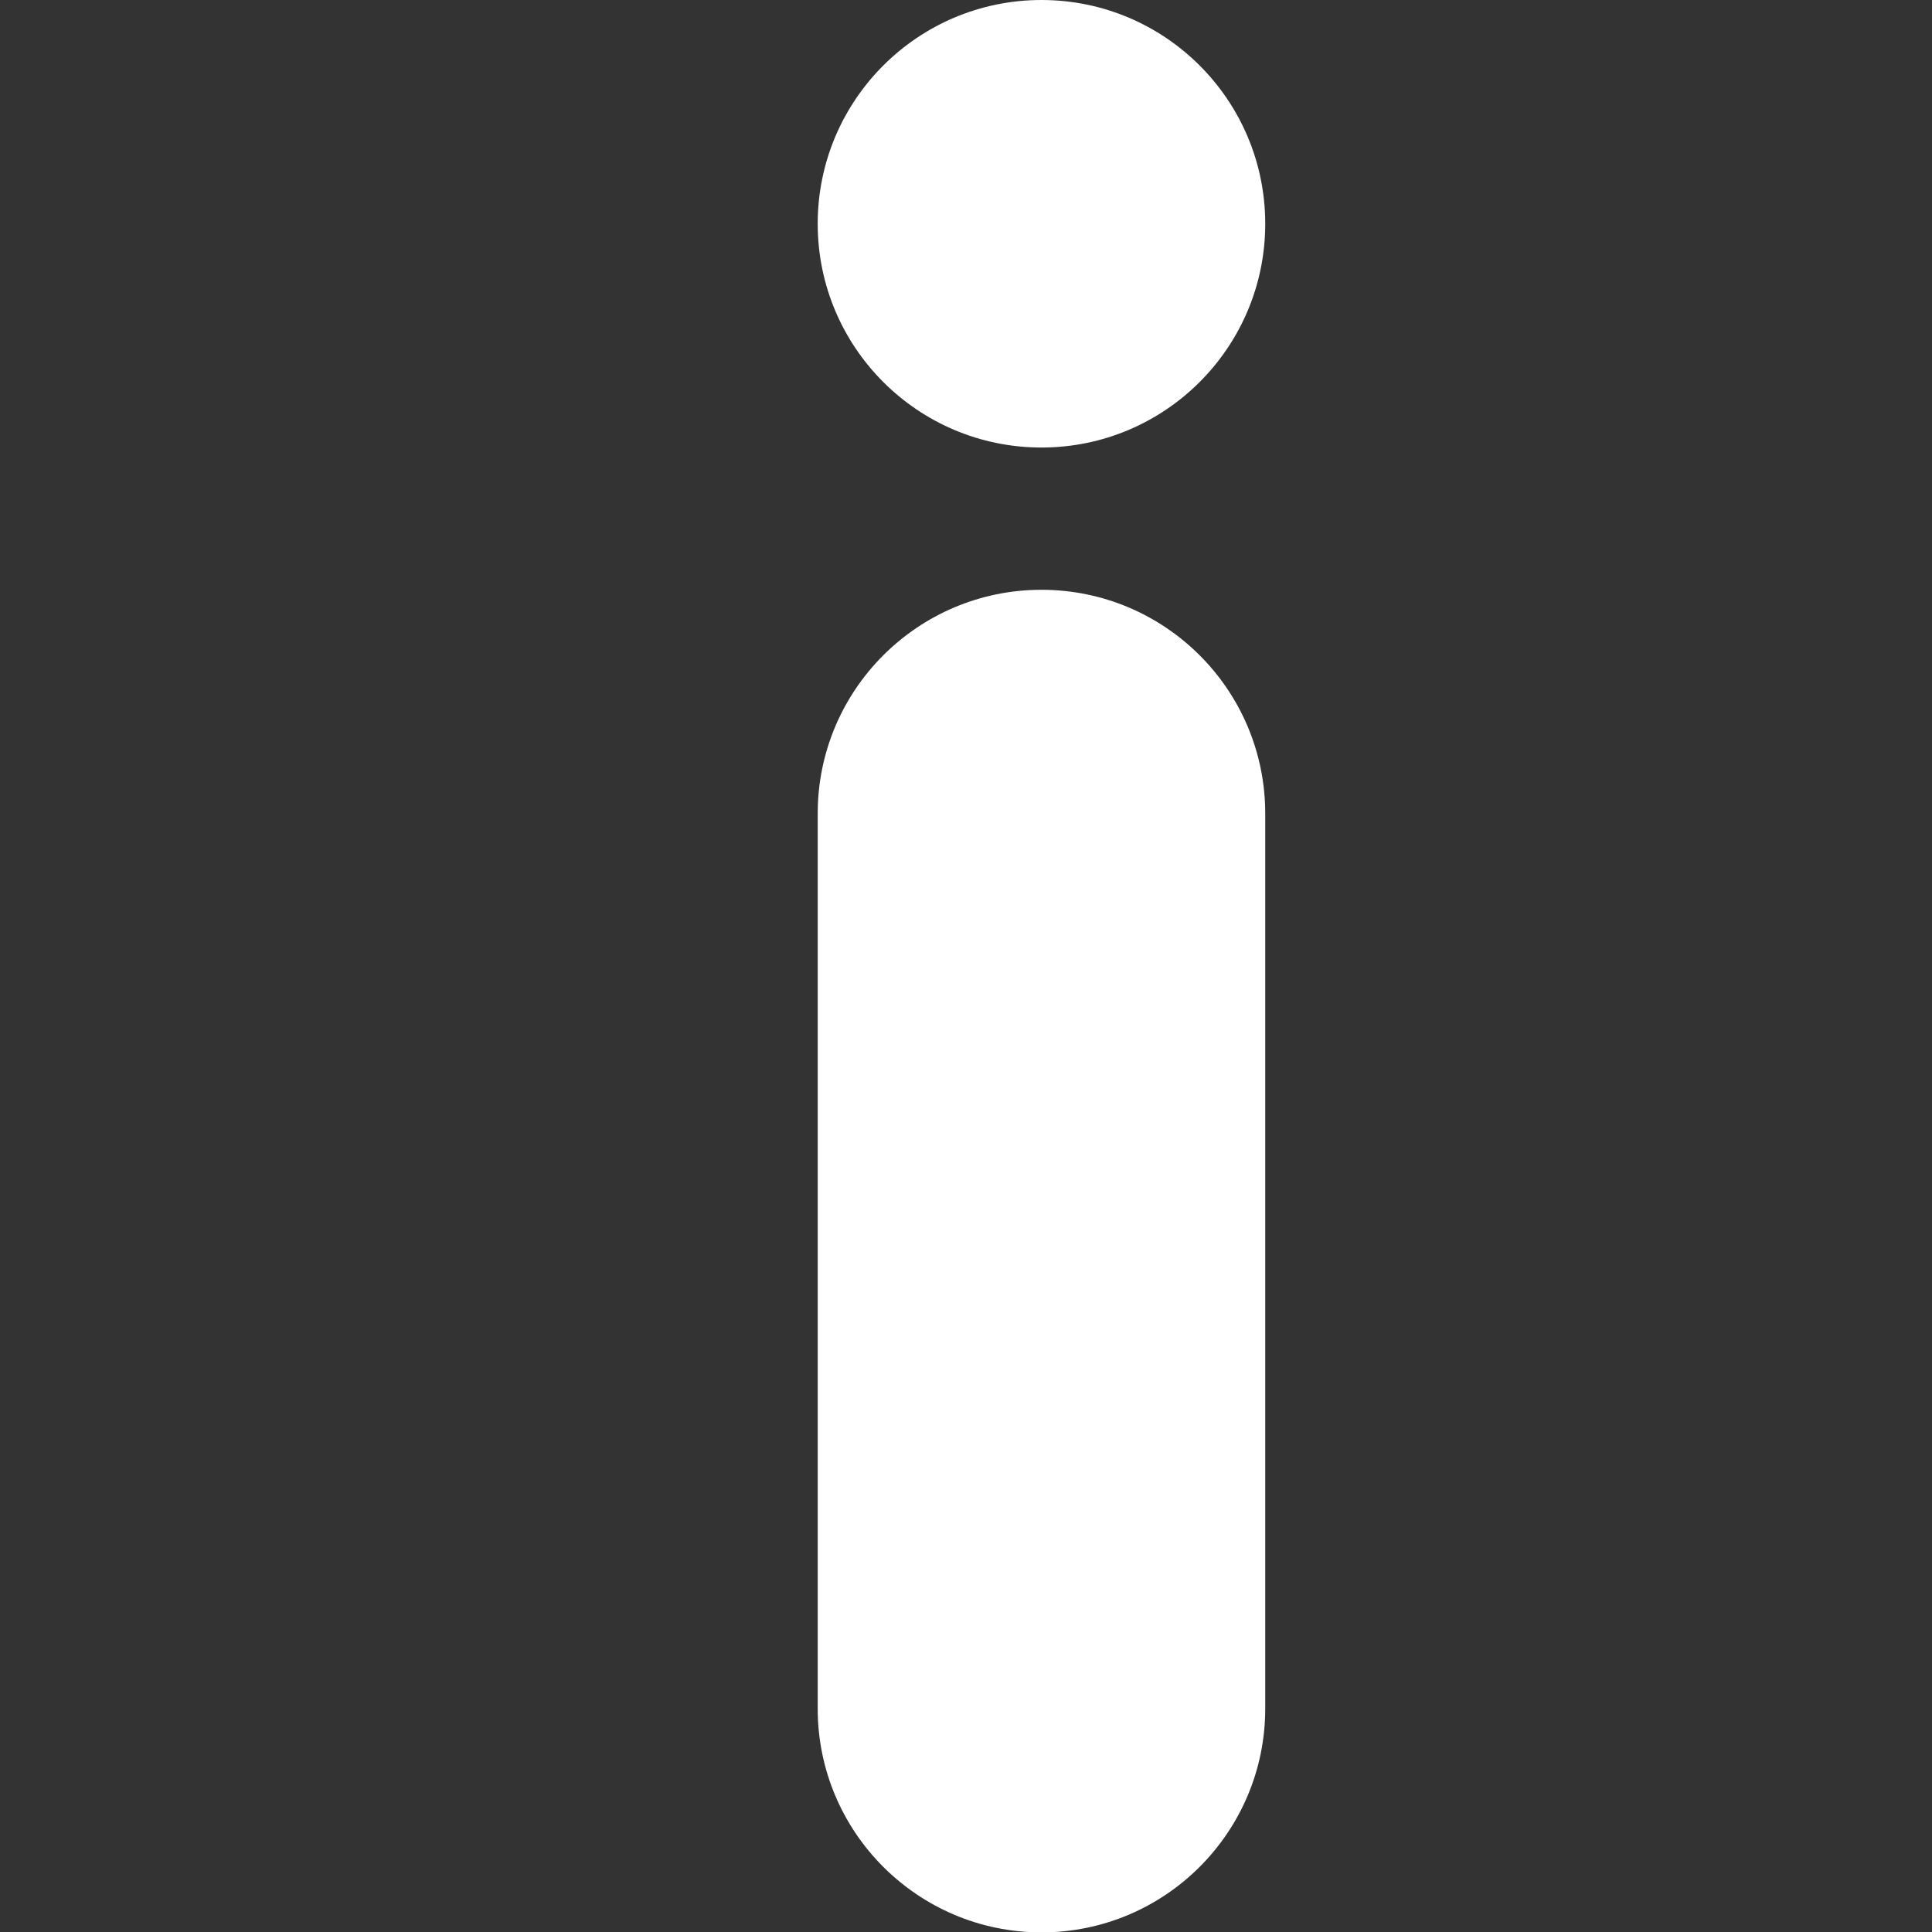
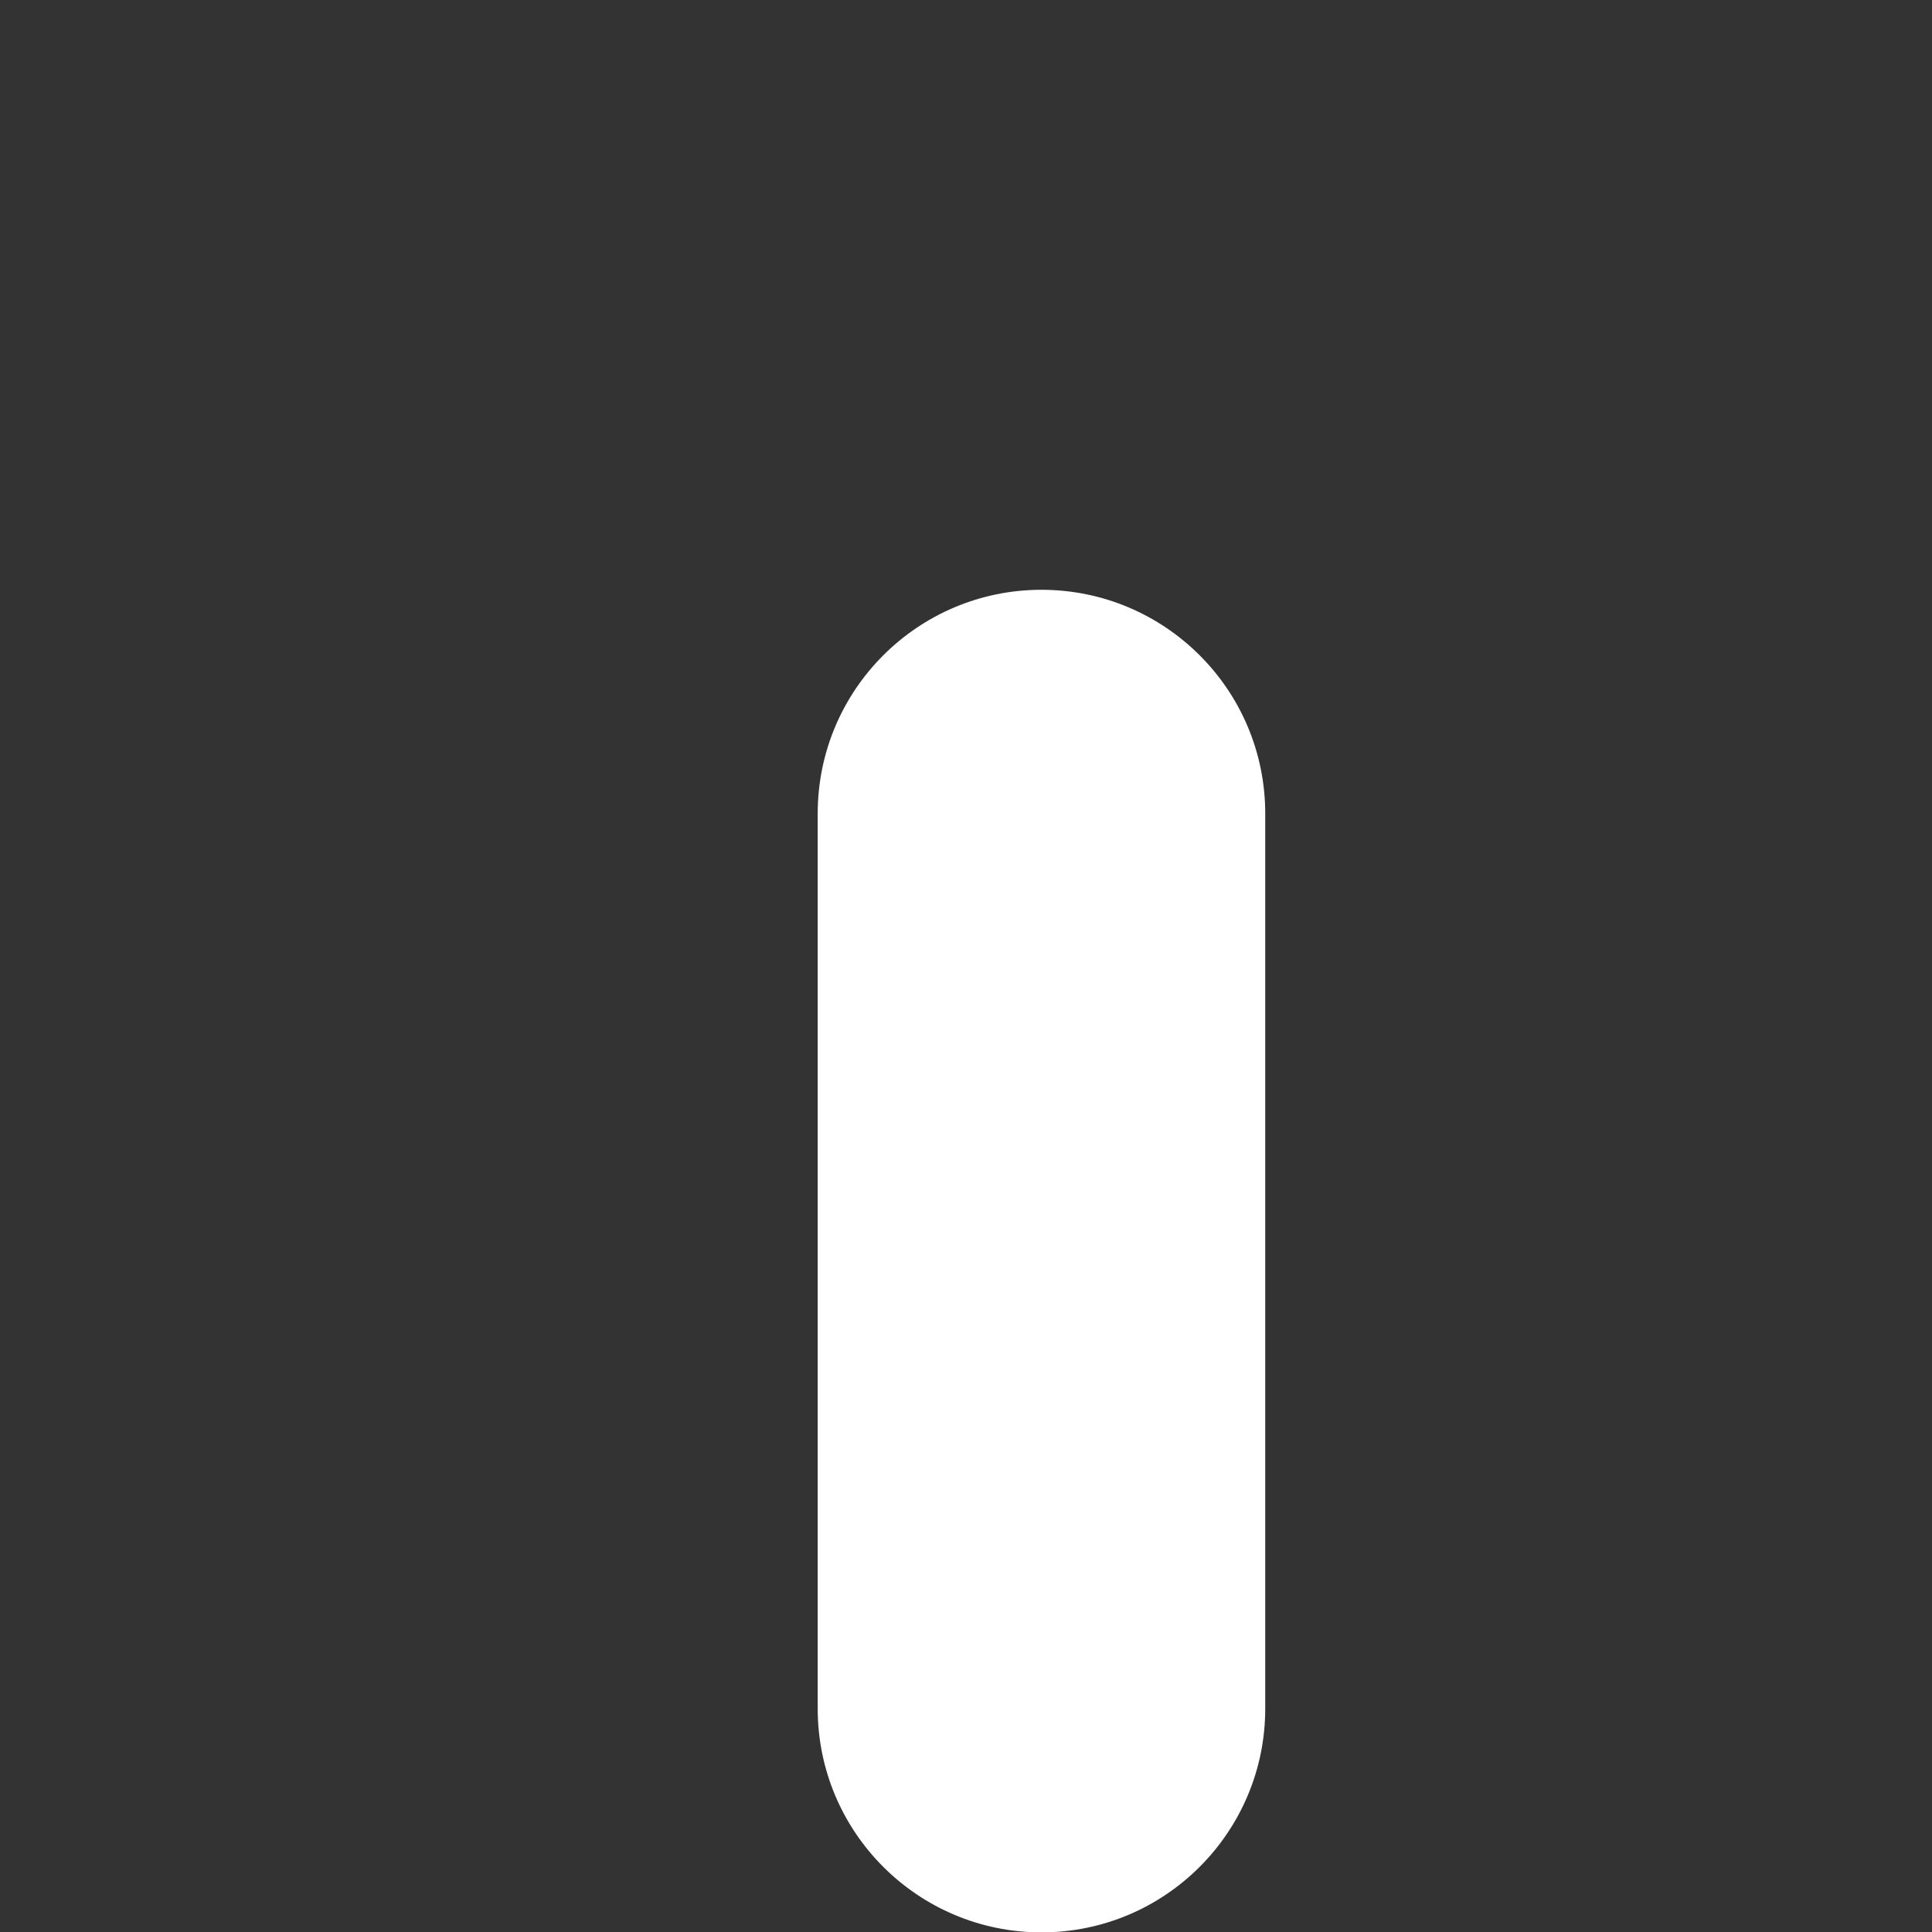
<svg xmlns="http://www.w3.org/2000/svg" version="1.1" width="512" height="512" x="0" y="0" viewBox="-20 0 512 512" style="enable-background:new 0 0 512 512" xml:space="preserve" class="">
  <rect x="-20" y="0" width="512" height="512" fill="#333333" stroke="none" />
  <g>
    <path d="M256 156.3c32.7 0 59.3 26.5 59.3 59.3v237.2c0 32.7-26.5 59.3-59.3 59.3-32.7 0-59.3-26.5-59.3-59.3V215.6c0-32.8 26.6-59.3 59.3-59.3z" fill="#ffffff" opacity="1" data-original="#000000" />
-     <circle cx="256" cy="59.3" r="59.3" fill="#ffffff" opacity="1" data-original="#000000" />
  </g>
</svg>